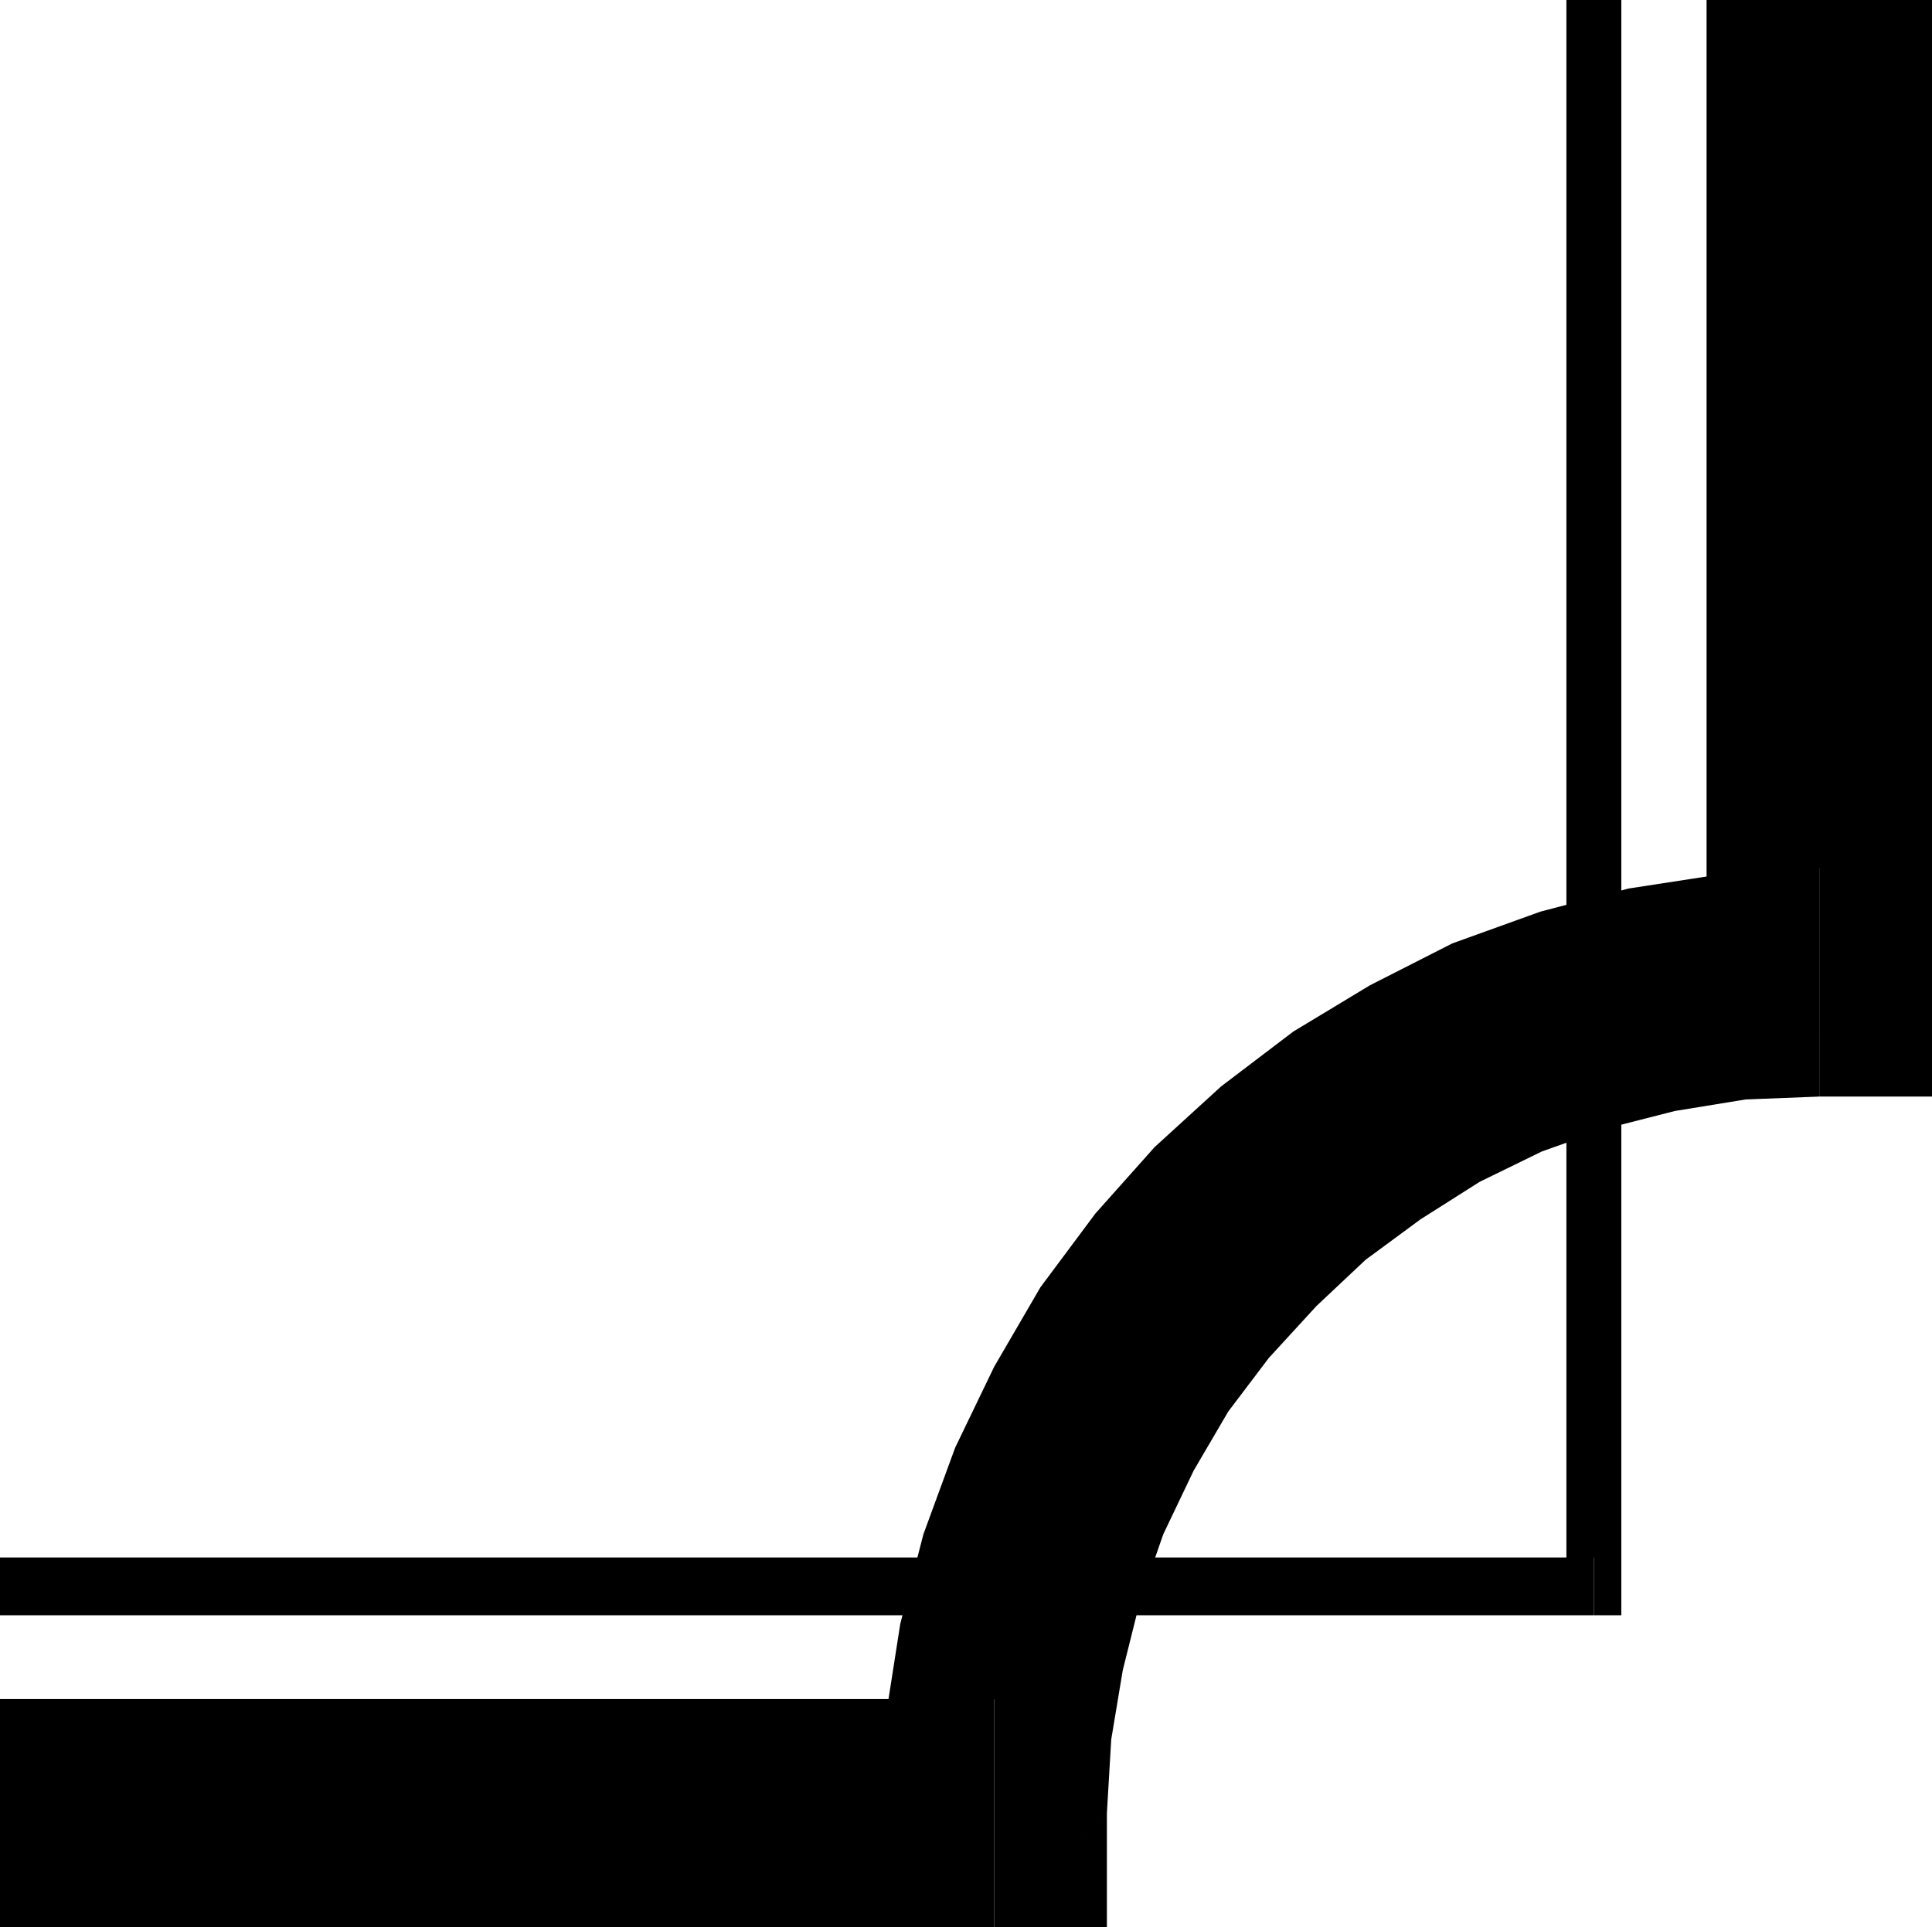
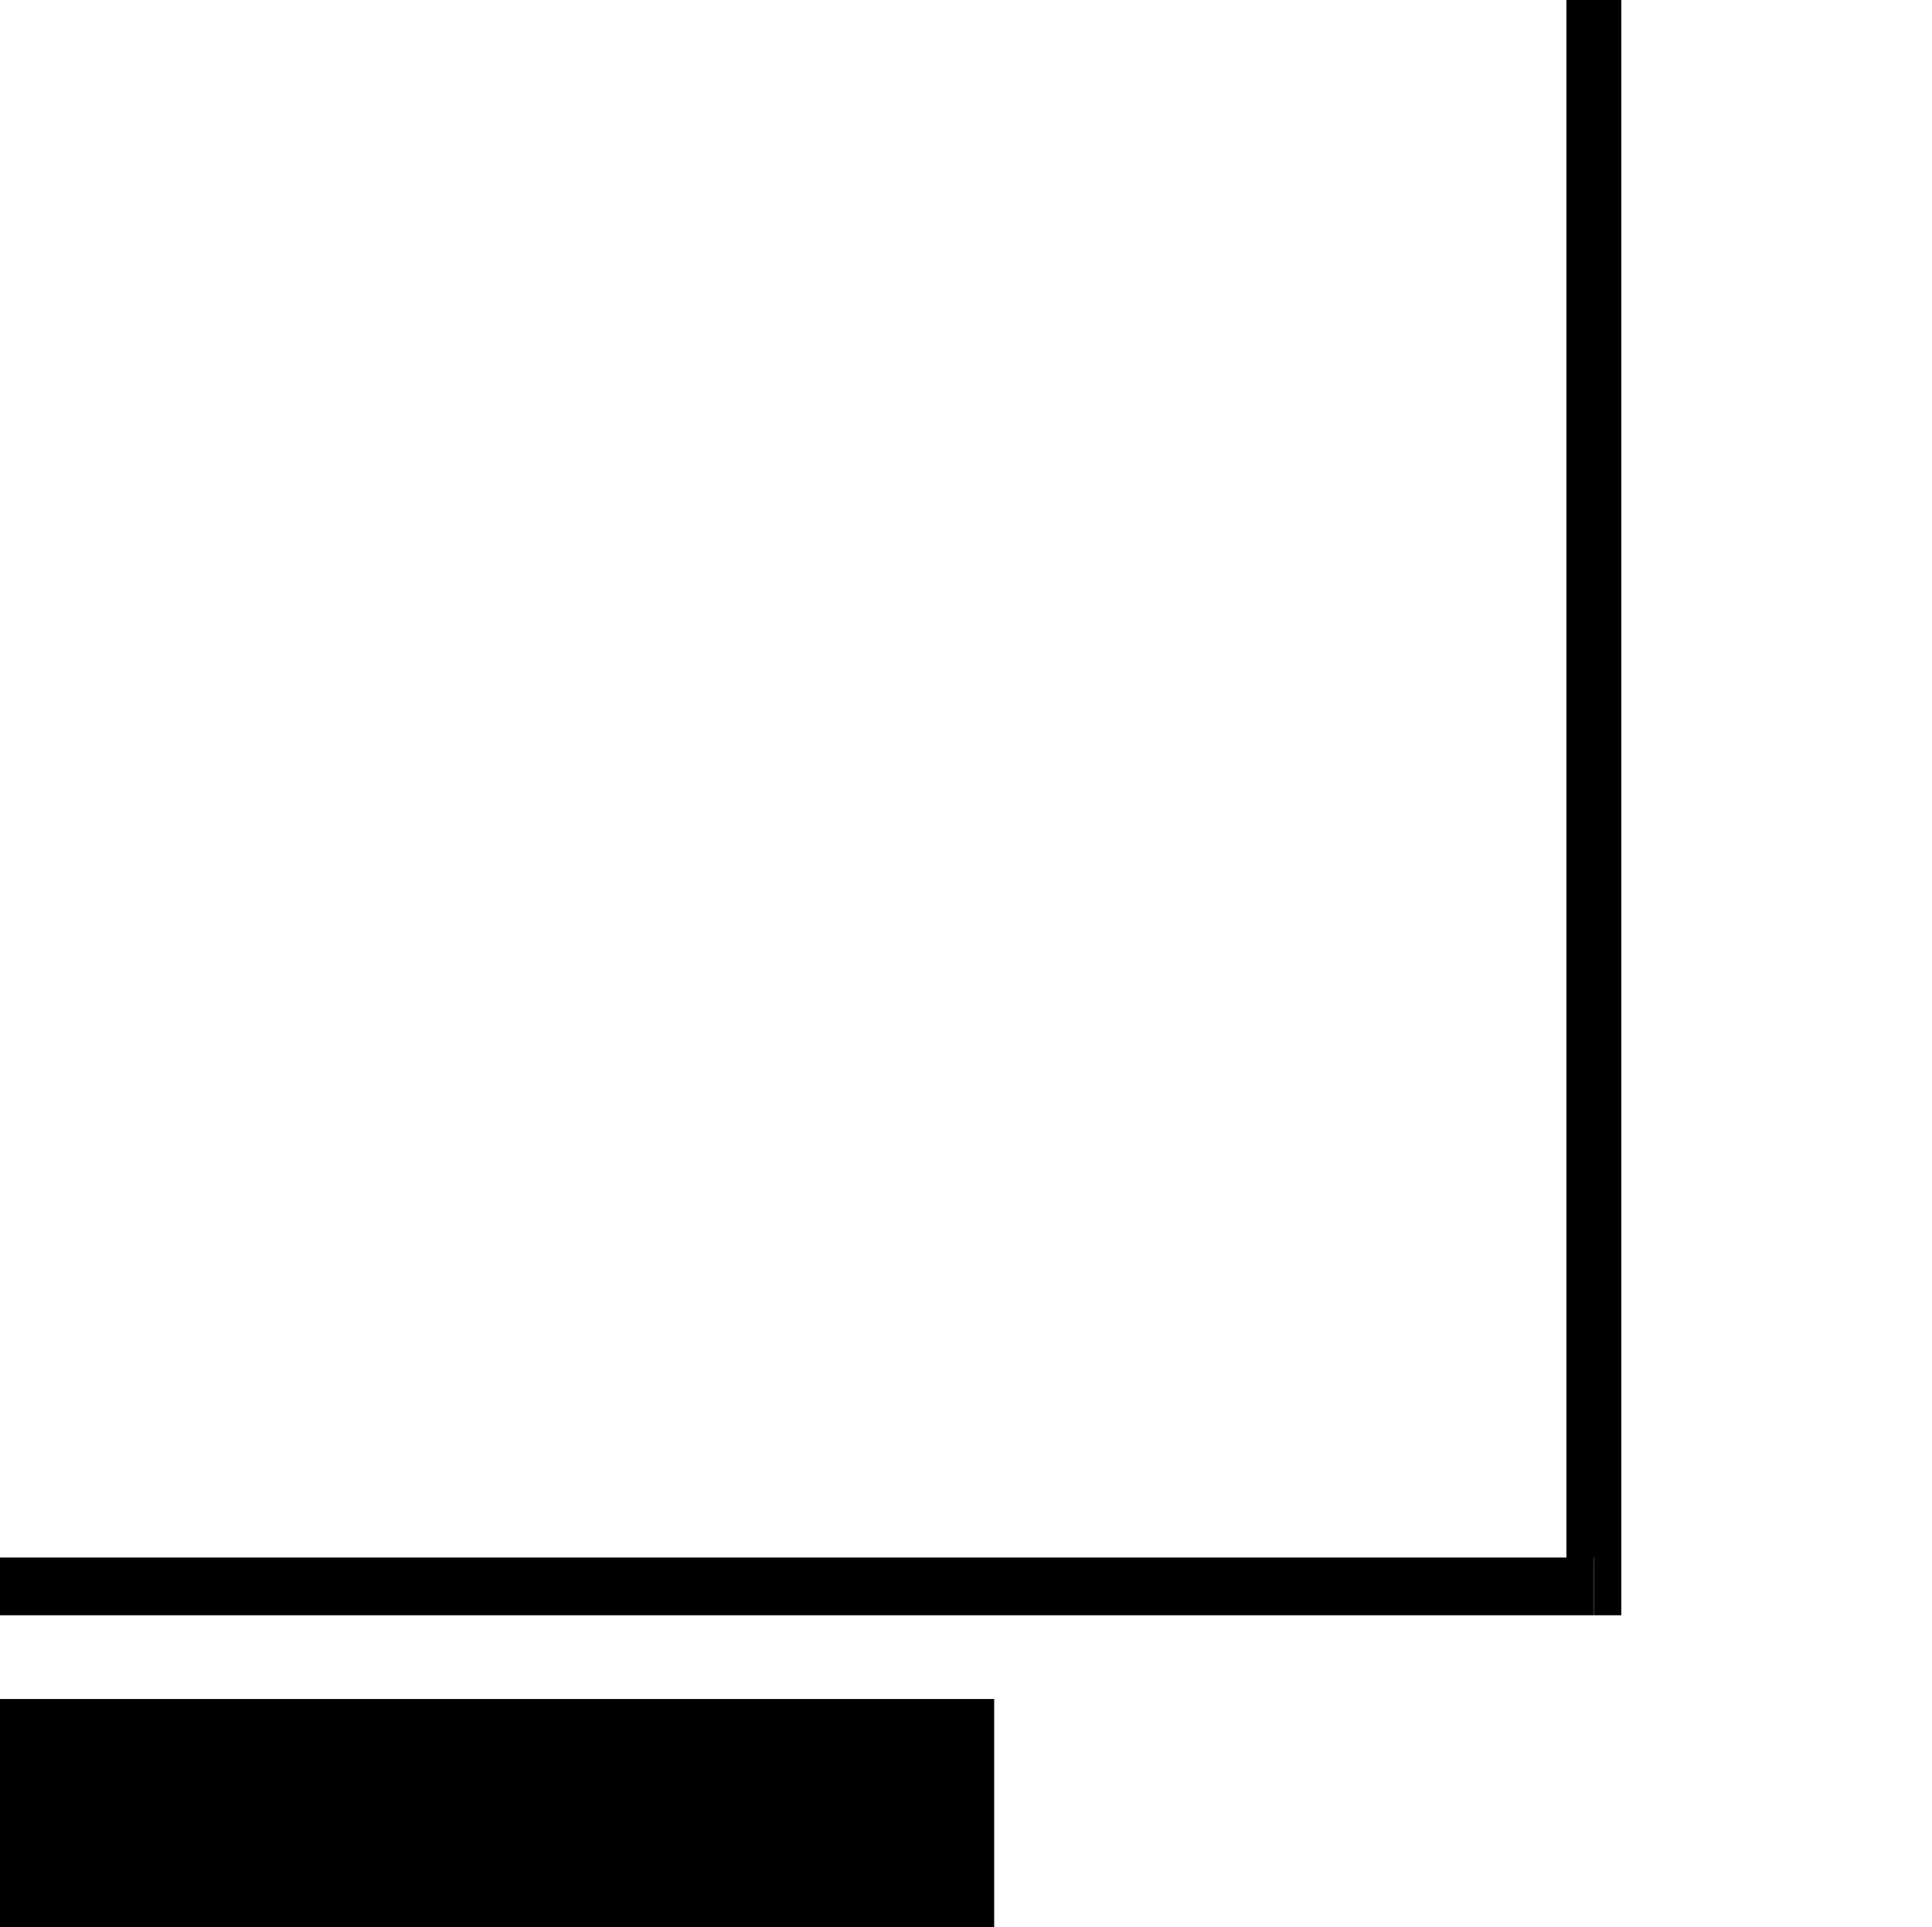
<svg xmlns="http://www.w3.org/2000/svg" width="1.337in" height="1.334in" fill-rule="evenodd" stroke-linecap="round" preserveAspectRatio="none" viewBox="0 0 1337 1334">
  <style>.pen1{stroke:none}.brush2{fill:#000}</style>
-   <path fill-rule="nonzero" d="m1259 759 78-79V0h-156v680l78-79v158h78v-79z" class="pen1 brush2" />
-   <path fill-rule="nonzero" d="m688 1334 78-79 3-51 8-48 12-48 16-46 21-44 24-41 28-37 33-36 34-32 38-28 41-26 43-21 45-16 47-12 49-8 51-2V601l-67 4-65 10-61 16-61 22-57 29-53 32-50 38-46 42-41 46-38 51-32 55-27 56-22 60-16 62-10 64-3 67 78-79v158h78v-79z" class="pen1 brush2" />
  <path fill-rule="nonzero" d="M0 1255v79h688v-158H0v79zm1103-137 19-20V0h-38v1098l19-20v40h19v-20z" class="pen1 brush2" />
  <path fill-rule="nonzero" d="M0 1098v20h1103v-40H0v20z" class="pen1 brush2" />
</svg>